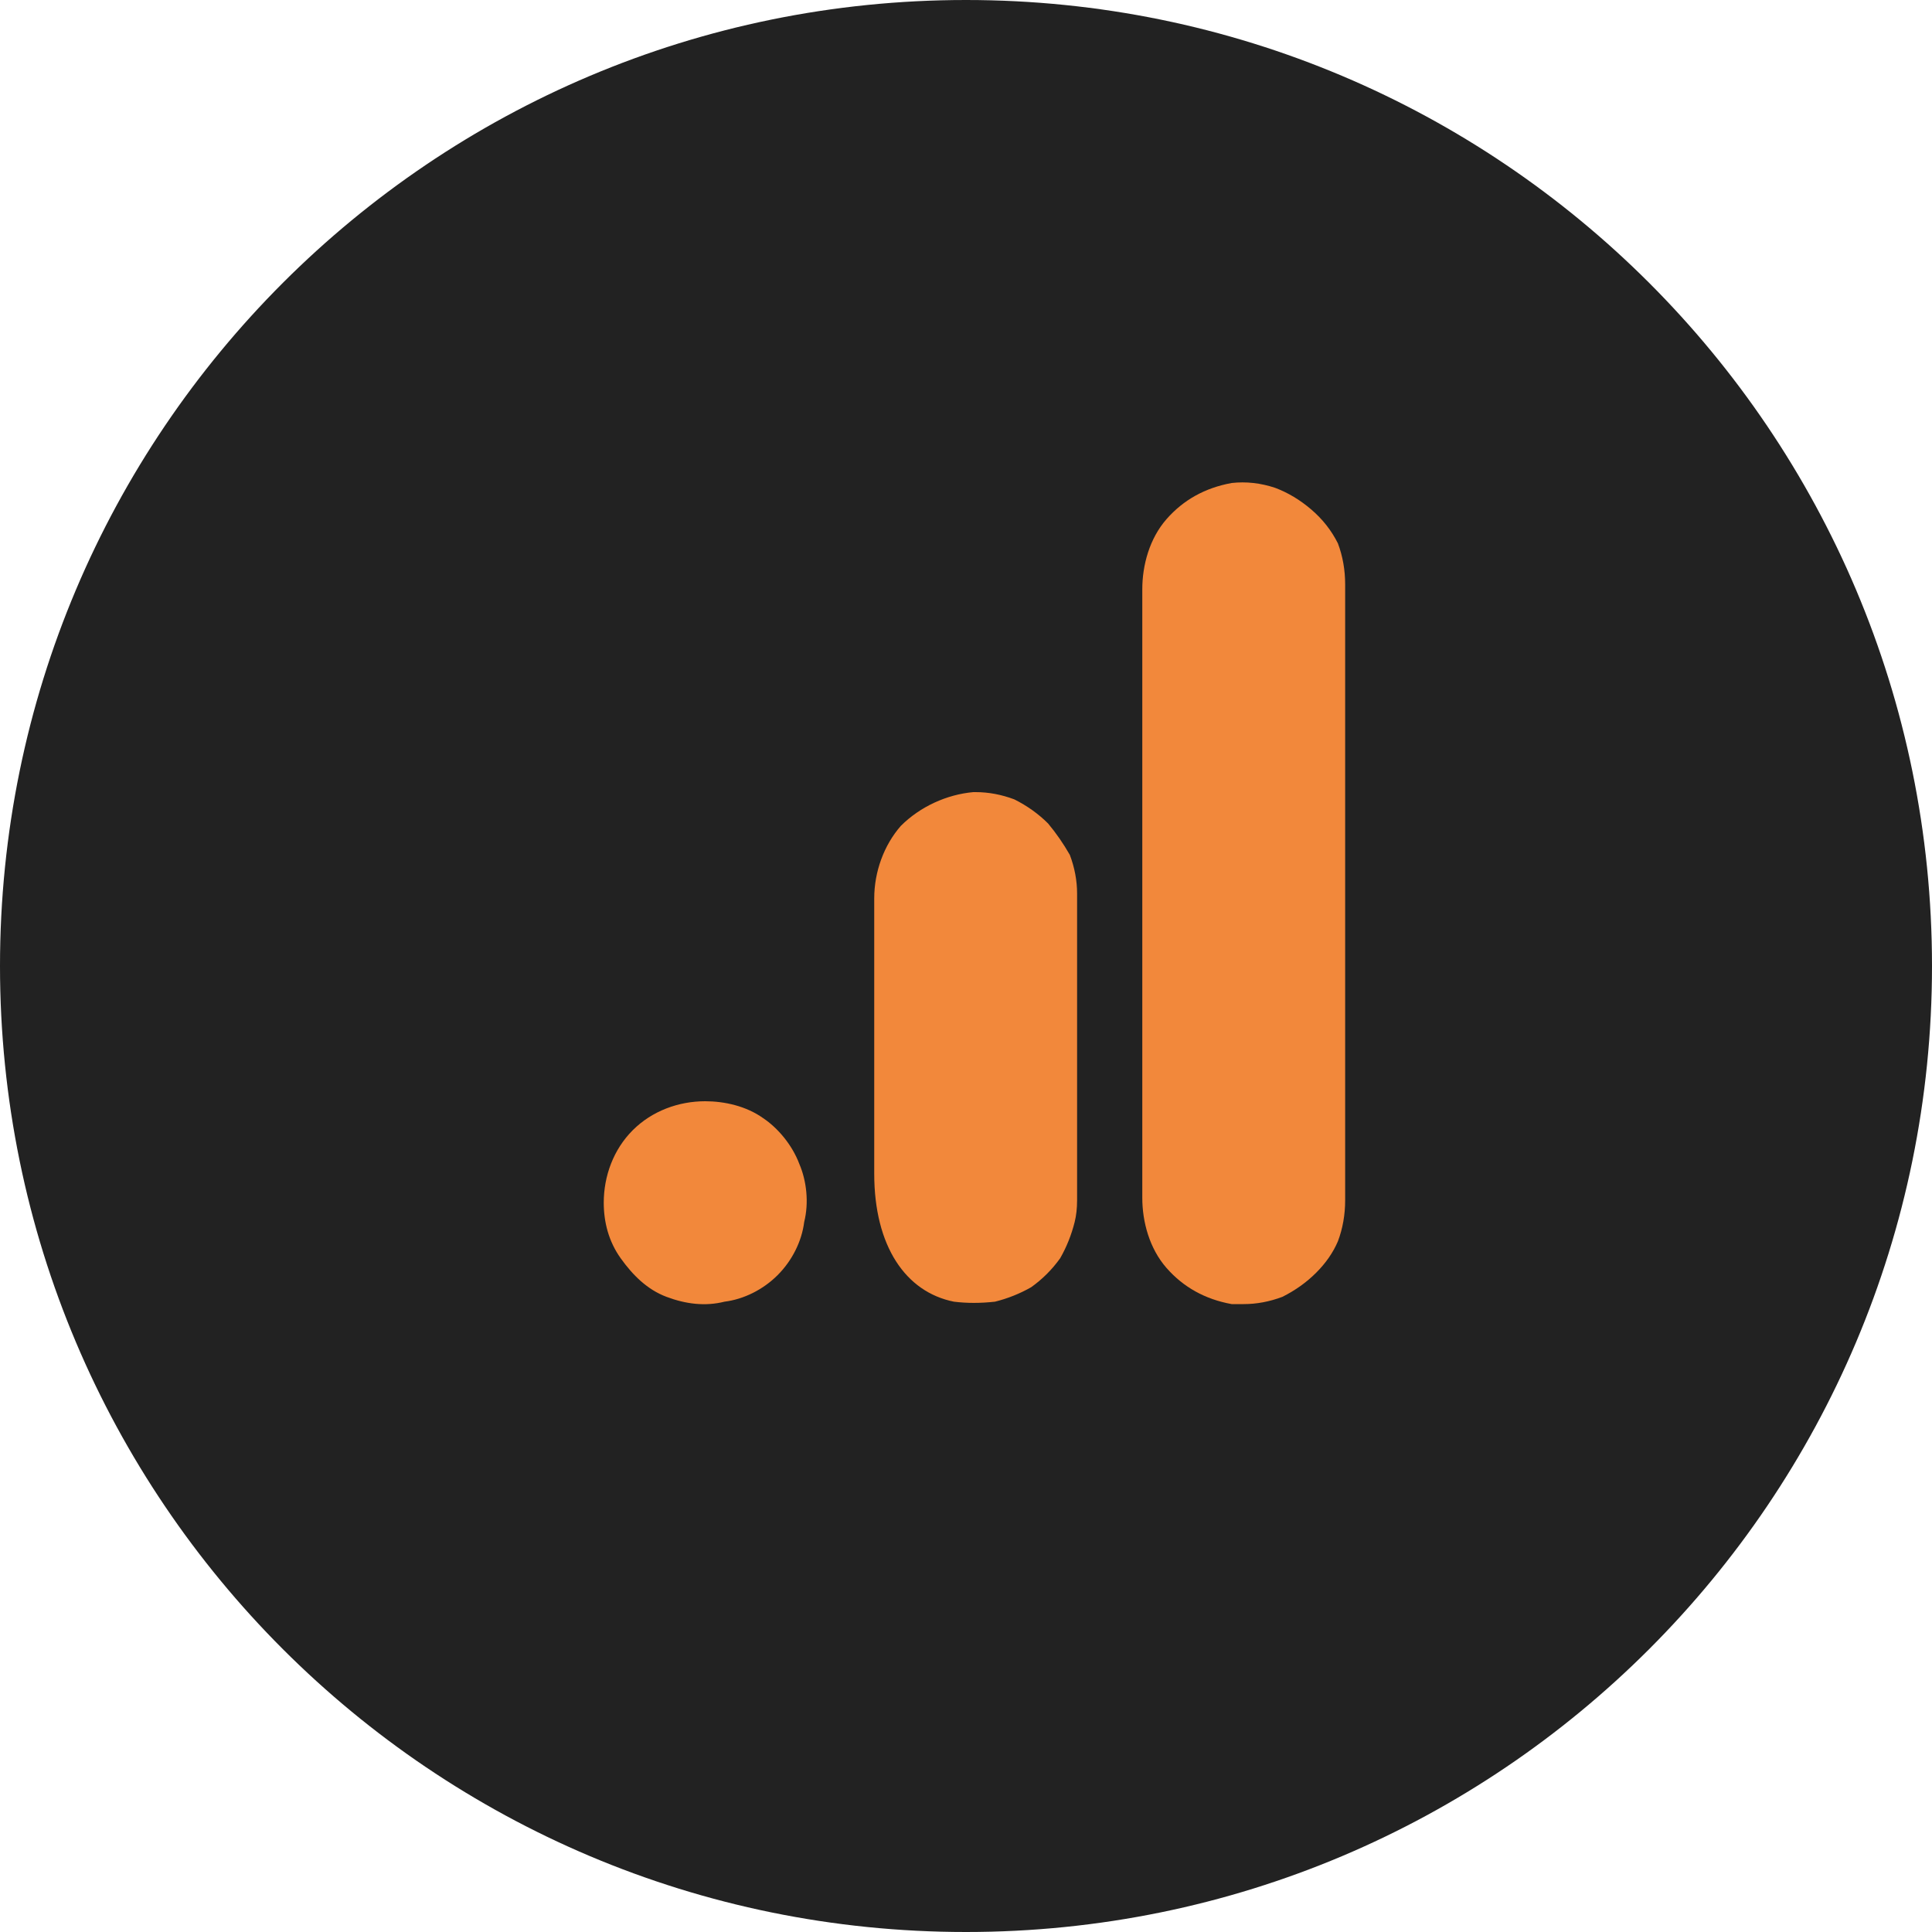
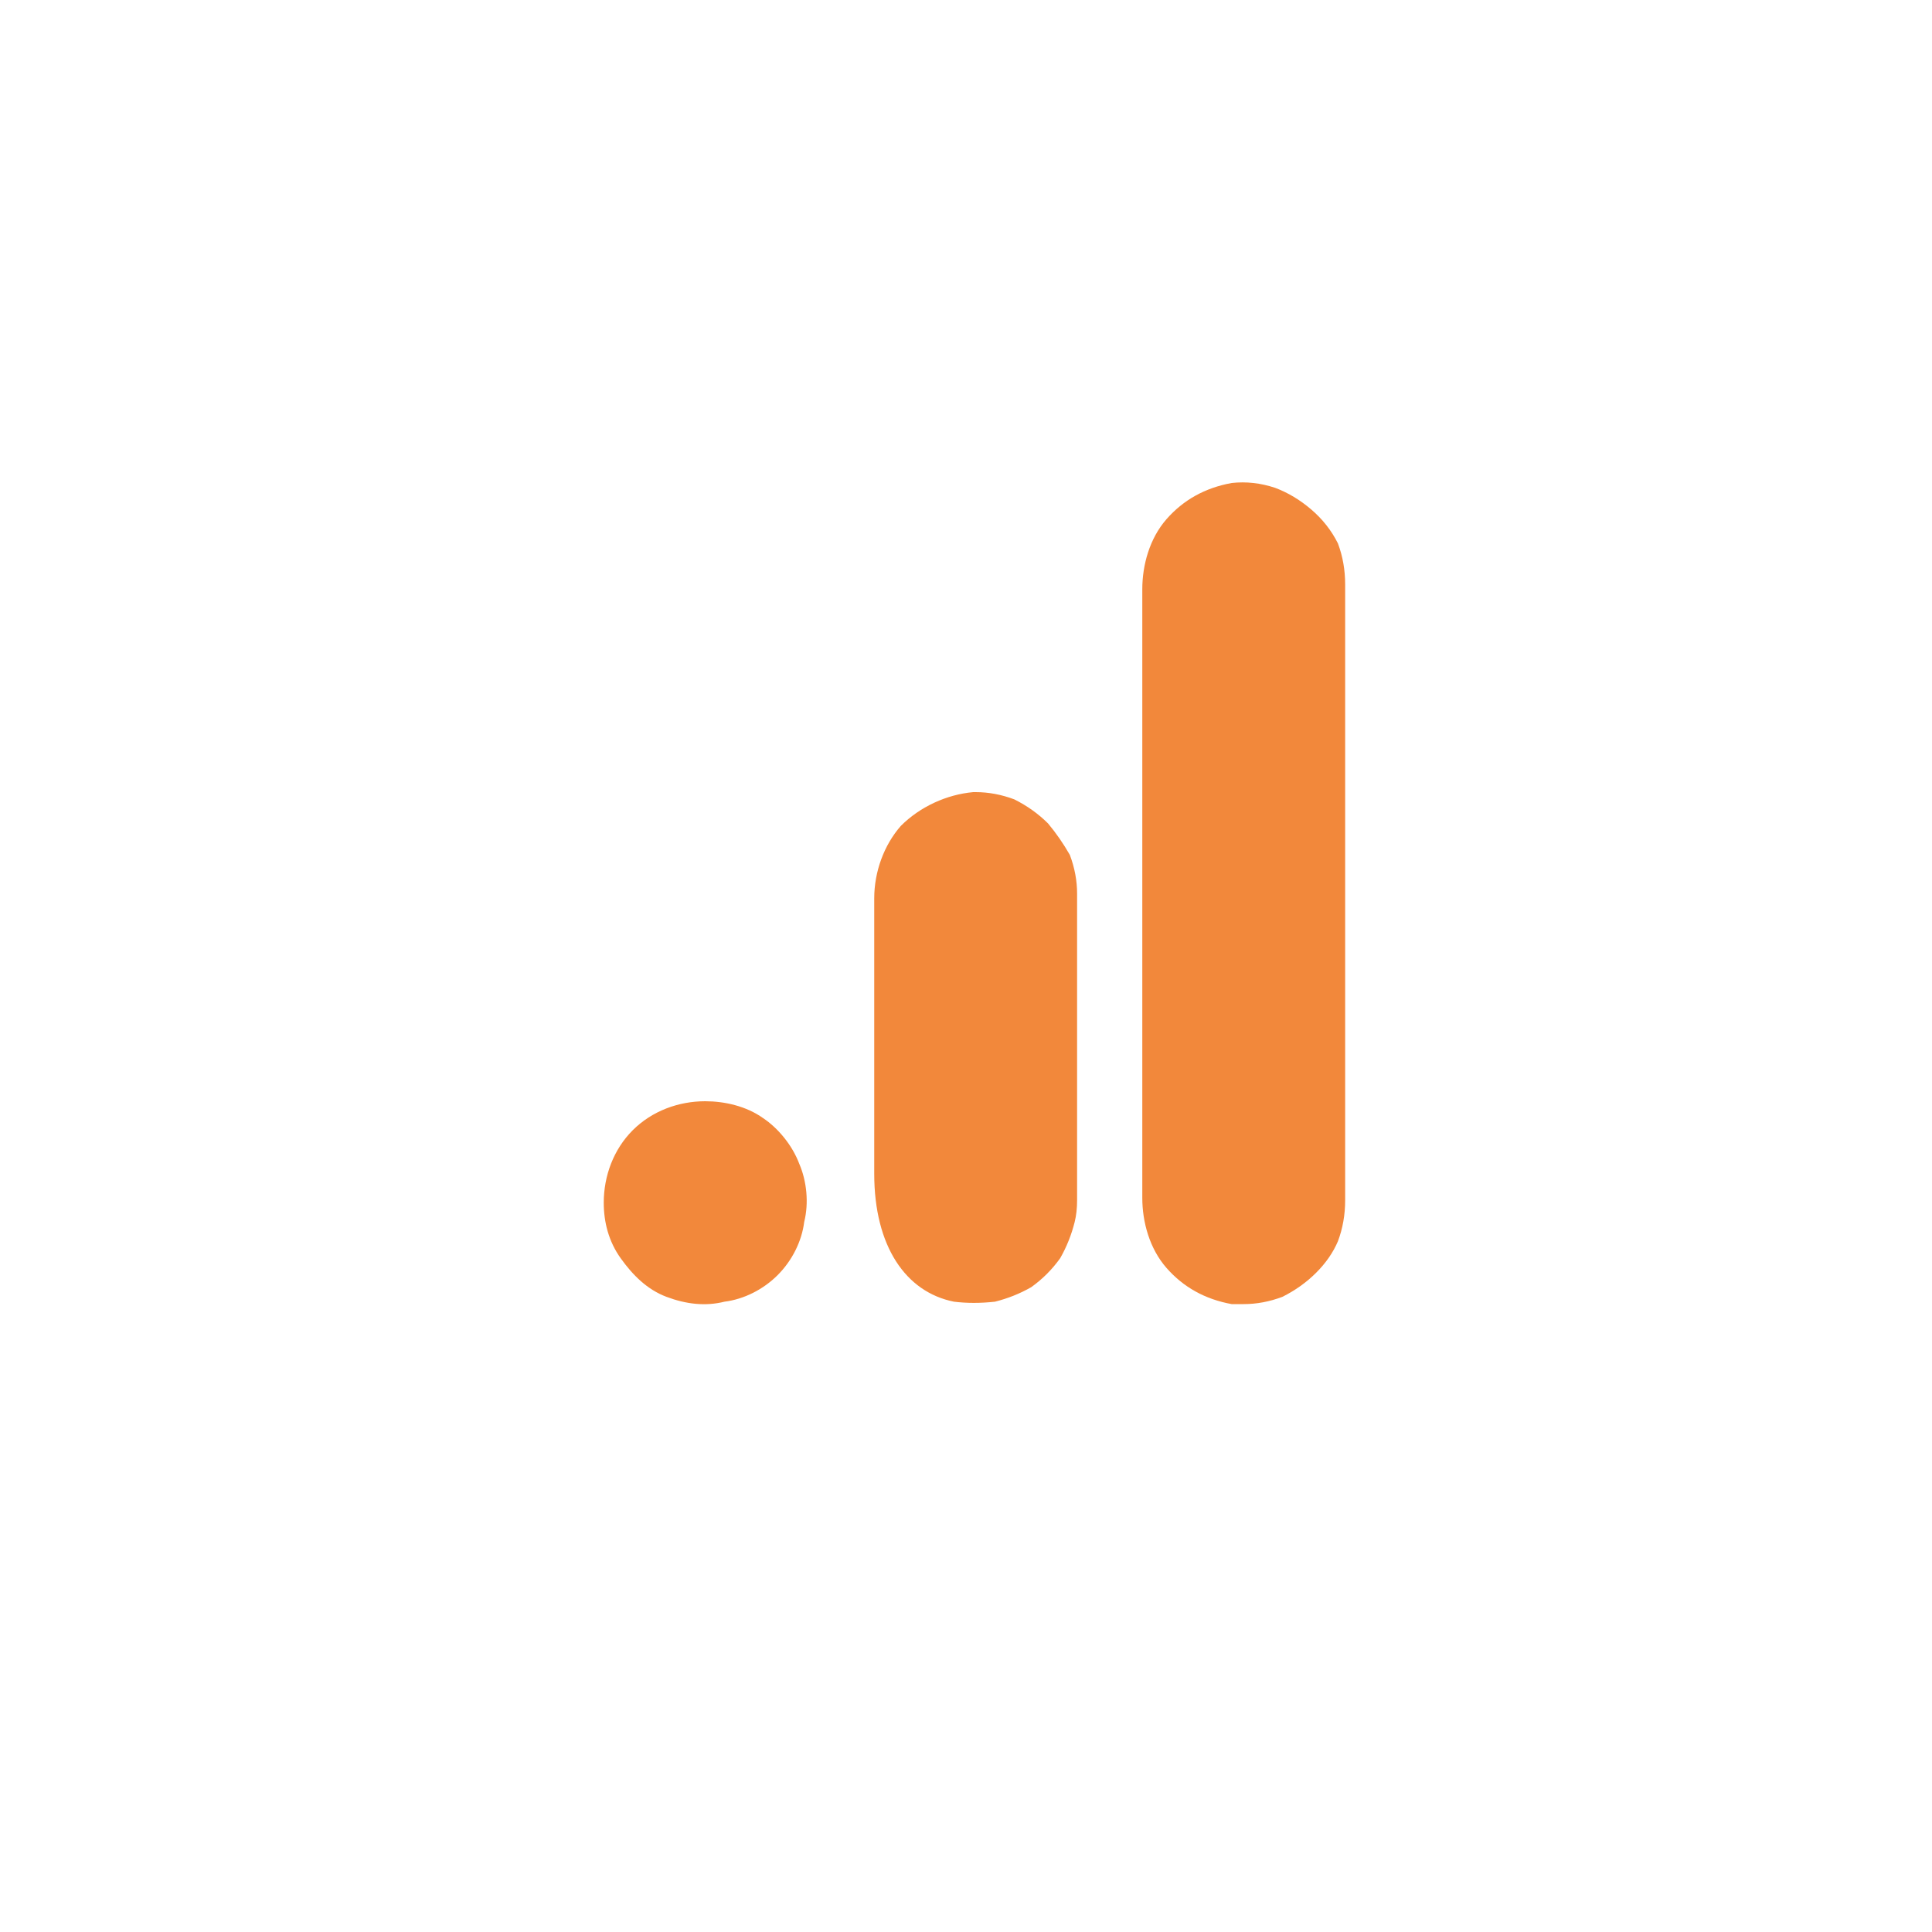
<svg xmlns="http://www.w3.org/2000/svg" version="1.2" viewBox="0 0 80 80" width="80" height="80">
  <style>.a{fill:#222}.b{fill:#f2883b}</style>
-   <path class="a" d="m40 80c-22.1 0-40-17.9-40-40 0-22.1 17.9-40 40-40 22.1 0 40 17.9 40 40 0 22.1-17.9 40-40 40z" />
  <path class="b" d="m55.7 49.7q0 0.9-0.3 1.7-0.3 0.7-0.9 1.3-0.6 0.6-1.4 1-0.8 0.3-1.6 0.3-0.3 0-0.5 0c-1.1-0.2-2-0.7-2.7-1.5-0.7-0.8-1-1.9-1-2.9v-25.2c0-1 0.3-2.1 1-2.9 0.7-0.8 1.6-1.3 2.7-1.5q0.9-0.1 1.8 0.2 0.8 0.3 1.5 0.9 0.7 0.6 1.1 1.4 0.3 0.8 0.3 1.7z" />
  <path fill-rule="evenodd" class="b" d="m26.2 46.8c-0.8 0.8-1.2 1.9-1.2 3 0 0.8 0.2 1.6 0.7 2.3 0.5 0.7 1.1 1.3 1.9 1.6 0.8 0.3 1.6 0.4 2.4 0.2 0.8-0.1 1.6-0.5 2.2-1.1 0.6-0.6 1-1.4 1.1-2.2 0.2-0.8 0.1-1.7-0.2-2.4-0.3-0.8-0.9-1.5-1.5-1.9-0.7-0.5-1.6-0.7-2.4-0.7-1.1 0-2.2 0.4-3 1.2zm14.1-14c-1.1 0.1-2.2 0.6-3 1.4-0.7 0.8-1.1 1.9-1.1 3v11.4c0 3 1.3 4.9 3.3 5.3q0.8 0.1 1.7 0 0.8-0.2 1.5-0.6 0.7-0.5 1.2-1.2 0.4-0.7 0.6-1.5 0.1-0.4 0.1-0.9v-12.7q0-0.8-0.3-1.6-0.4-0.7-0.9-1.3-0.6-0.6-1.4-1-0.8-0.3-1.6-0.3-0.1 0-0.1 0z" />
</svg>